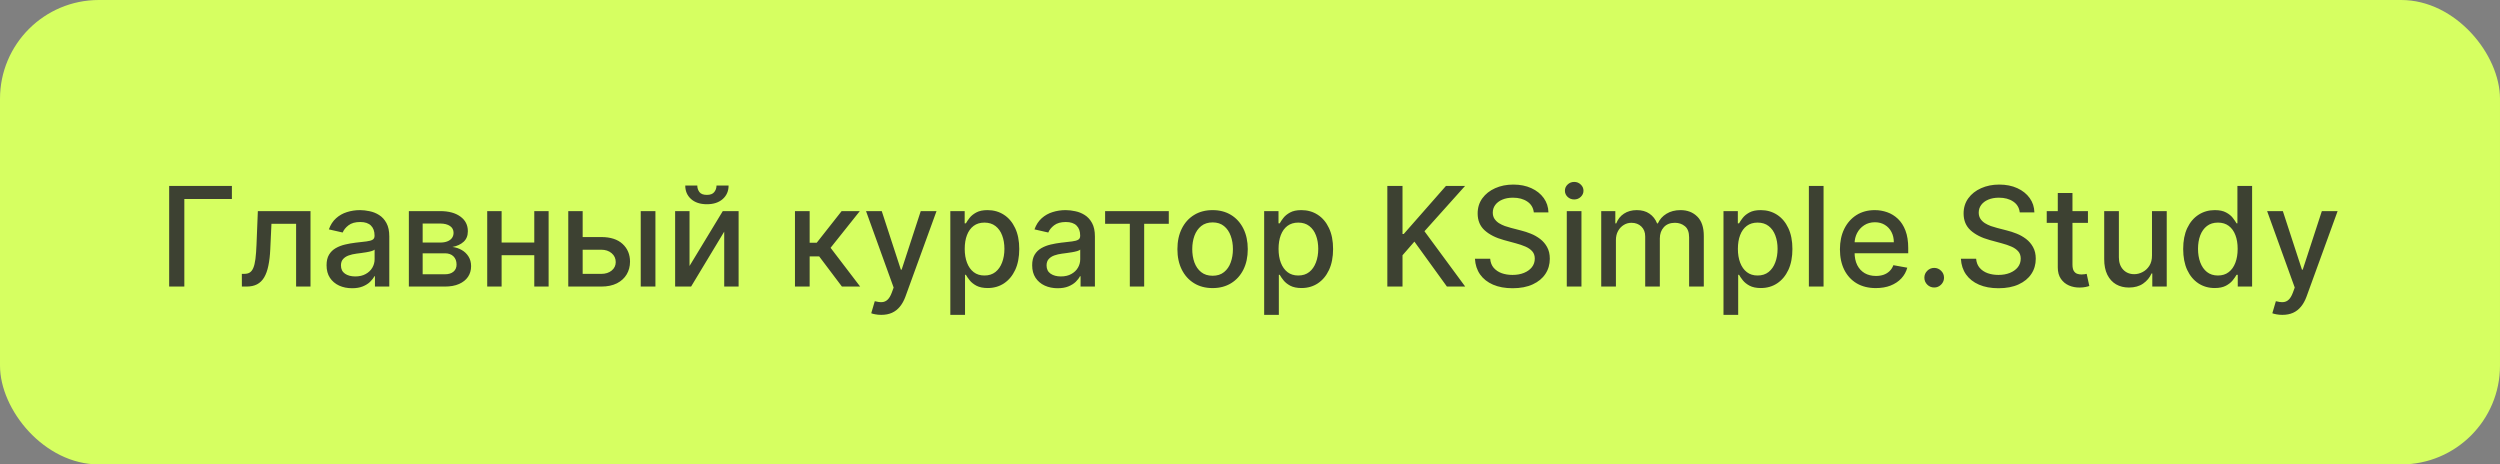
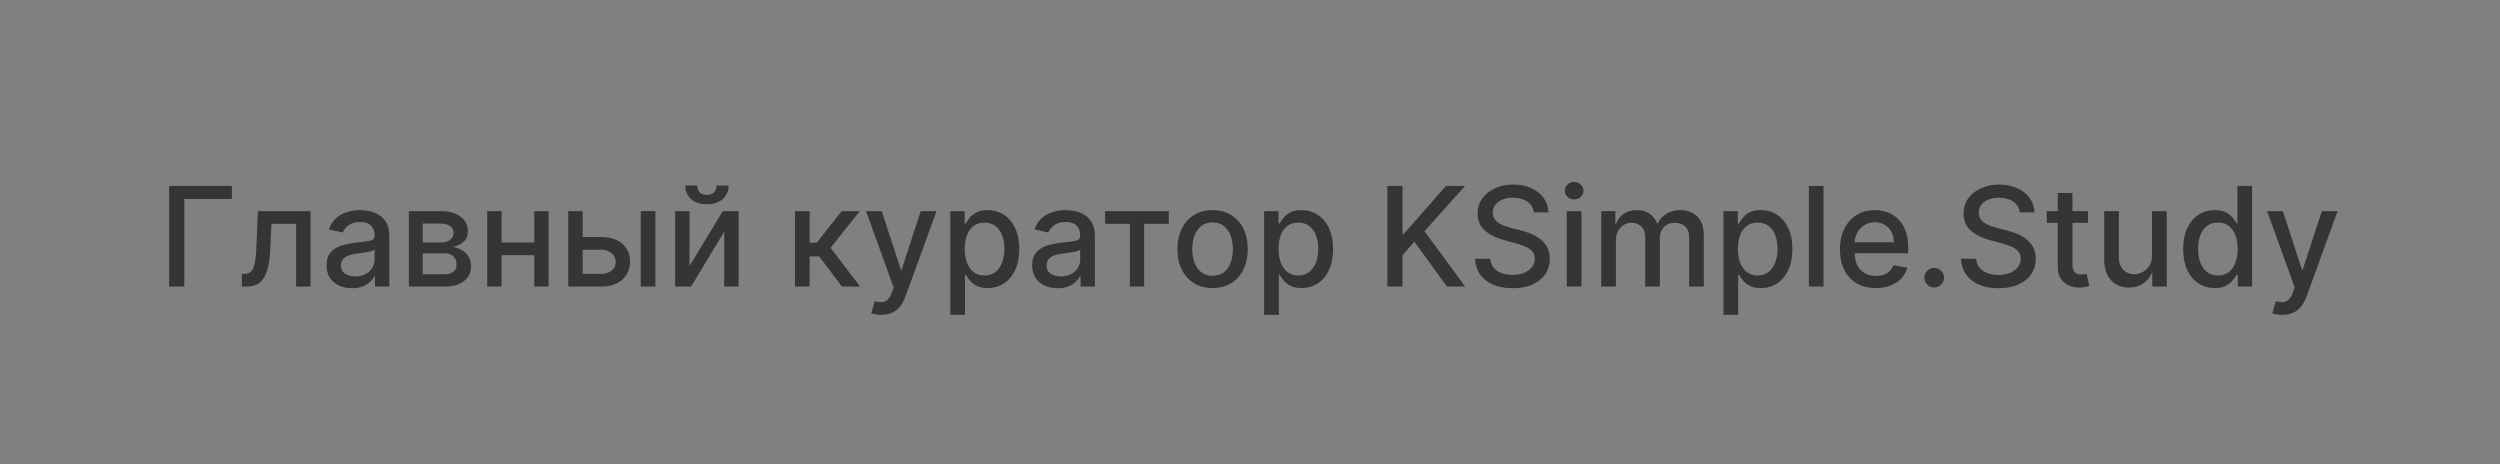
<svg xmlns="http://www.w3.org/2000/svg" width="253" height="47" viewBox="0 0 253 47" fill="none">
  <rect x="0" y="0" width="253" height="47" fill="#808080" stroke="none" />
-   <rect width="253" height="47" rx="10" fill="#D6FF61" />
  <path opacity="0.9" d="M23.467 18.818V20.141H18.655V29H17.119V18.818H23.467ZM24.478 29L24.473 27.712H24.746C24.958 27.712 25.136 27.668 25.278 27.578C25.424 27.485 25.543 27.329 25.636 27.111C25.729 26.892 25.8 26.59 25.85 26.206C25.9 25.818 25.936 25.331 25.959 24.744L26.094 21.364H31.423V29H29.966V22.646H27.471L27.351 25.241C27.322 25.871 27.257 26.421 27.157 26.892C27.061 27.363 26.921 27.755 26.735 28.07C26.549 28.382 26.311 28.616 26.019 28.771C25.727 28.924 25.373 29 24.955 29H24.478ZM35.628 29.169C35.144 29.169 34.706 29.079 34.315 28.901C33.924 28.718 33.614 28.455 33.386 28.11C33.16 27.765 33.048 27.343 33.048 26.842C33.048 26.412 33.13 26.057 33.296 25.778C33.462 25.5 33.686 25.28 33.967 25.117C34.249 24.955 34.564 24.832 34.912 24.749C35.26 24.666 35.615 24.604 35.976 24.56C36.433 24.507 36.804 24.464 37.09 24.431C37.374 24.395 37.582 24.337 37.711 24.257C37.84 24.178 37.905 24.048 37.905 23.869V23.834C37.905 23.4 37.782 23.064 37.537 22.825C37.295 22.587 36.934 22.467 36.453 22.467C35.953 22.467 35.558 22.578 35.27 22.8C34.985 23.019 34.788 23.263 34.678 23.531L33.281 23.213C33.447 22.749 33.689 22.375 34.007 22.09C34.329 21.801 34.698 21.592 35.116 21.463C35.533 21.331 35.972 21.264 36.433 21.264C36.738 21.264 37.061 21.301 37.403 21.374C37.747 21.443 38.069 21.572 38.367 21.761C38.669 21.95 38.916 22.22 39.108 22.572C39.3 22.92 39.396 23.372 39.396 23.929V29H37.945V27.956H37.885C37.789 28.148 37.645 28.337 37.452 28.523C37.26 28.708 37.013 28.863 36.712 28.985C36.41 29.108 36.049 29.169 35.628 29.169ZM35.951 27.976C36.362 27.976 36.713 27.895 37.005 27.732C37.3 27.57 37.524 27.358 37.676 27.096C37.832 26.831 37.91 26.547 37.91 26.246V25.261C37.857 25.314 37.754 25.364 37.602 25.41C37.452 25.454 37.282 25.492 37.09 25.525C36.897 25.555 36.71 25.583 36.528 25.609C36.345 25.633 36.193 25.652 36.07 25.669C35.782 25.706 35.519 25.767 35.28 25.853C35.044 25.939 34.856 26.063 34.713 26.226C34.574 26.385 34.504 26.597 34.504 26.862C34.504 27.23 34.64 27.509 34.912 27.697C35.184 27.883 35.53 27.976 35.951 27.976ZM41.376 29V21.364H44.543C45.405 21.364 46.088 21.548 46.591 21.916C47.095 22.28 47.347 22.776 47.347 23.402C47.347 23.849 47.205 24.204 46.92 24.466C46.635 24.728 46.257 24.903 45.786 24.993C46.127 25.033 46.441 25.135 46.726 25.301C47.011 25.463 47.239 25.682 47.412 25.957C47.587 26.233 47.675 26.561 47.675 26.942C47.675 27.346 47.571 27.704 47.362 28.016C47.153 28.324 46.85 28.566 46.452 28.741C46.058 28.914 45.582 29 45.025 29H41.376ZM42.773 27.757H45.025C45.393 27.757 45.682 27.669 45.89 27.494C46.099 27.318 46.204 27.079 46.204 26.778C46.204 26.423 46.099 26.145 45.89 25.942C45.682 25.737 45.393 25.634 45.025 25.634H42.773V27.757ZM42.773 24.546H44.558C44.837 24.546 45.075 24.506 45.274 24.426C45.476 24.347 45.63 24.234 45.736 24.088C45.846 23.939 45.9 23.763 45.9 23.561C45.9 23.266 45.779 23.036 45.538 22.87C45.295 22.704 44.964 22.621 44.543 22.621H42.773V24.546ZM54.481 24.541V25.828H50.345V24.541H54.481ZM50.763 21.364V29H49.306V21.364H50.763ZM55.52 21.364V29H54.069V21.364H55.52ZM58.628 23.989H60.845C61.78 23.989 62.499 24.221 63.003 24.685C63.507 25.149 63.758 25.747 63.758 26.479C63.758 26.957 63.646 27.386 63.42 27.767C63.195 28.148 62.865 28.45 62.431 28.672C61.997 28.891 61.468 29 60.845 29H57.509V21.364H58.966V27.717H60.845C61.273 27.717 61.624 27.606 61.899 27.384C62.174 27.159 62.312 26.872 62.312 26.524C62.312 26.156 62.174 25.856 61.899 25.624C61.624 25.389 61.273 25.271 60.845 25.271H58.628V23.989ZM64.842 29V21.364H66.329V29H64.842ZM69.78 26.917L73.146 21.364H74.747V29H73.29V23.442L69.939 29H68.323V21.364H69.78V26.917ZM72.51 18.778H73.733C73.733 19.338 73.534 19.794 73.136 20.146C72.742 20.494 72.208 20.668 71.535 20.668C70.866 20.668 70.334 20.494 69.939 20.146C69.545 19.794 69.348 19.338 69.348 18.778H70.566C70.566 19.027 70.639 19.247 70.784 19.44C70.93 19.629 71.18 19.723 71.535 19.723C71.883 19.723 72.132 19.629 72.281 19.44C72.433 19.251 72.51 19.03 72.51 18.778ZM80.451 29V21.364H81.937V24.565H82.653L85.174 21.364H87.013L84.055 25.077L87.048 29H85.203L82.901 25.947H81.937V29H80.451ZM89.183 31.864C88.961 31.864 88.759 31.845 88.576 31.809C88.394 31.776 88.258 31.739 88.169 31.7L88.527 30.482C88.799 30.555 89.04 30.586 89.253 30.576C89.465 30.566 89.652 30.486 89.814 30.337C89.98 30.188 90.126 29.945 90.252 29.607L90.436 29.099L87.642 21.364H89.233L91.167 27.29H91.246L93.18 21.364H94.776L91.629 30.019C91.483 30.417 91.298 30.753 91.072 31.028C90.847 31.307 90.578 31.516 90.267 31.655C89.955 31.794 89.594 31.864 89.183 31.864ZM96.173 31.864V21.364H97.625V22.602H97.749C97.835 22.442 97.96 22.259 98.122 22.05C98.284 21.841 98.51 21.659 98.798 21.503C99.087 21.344 99.468 21.264 99.942 21.264C100.558 21.264 101.108 21.42 101.592 21.732C102.076 22.043 102.456 22.492 102.731 23.079C103.009 23.666 103.148 24.371 103.148 25.197C103.148 26.022 103.011 26.73 102.736 27.32C102.461 27.906 102.083 28.359 101.602 28.677C101.122 28.992 100.573 29.149 99.957 29.149C99.493 29.149 99.113 29.071 98.818 28.916C98.526 28.76 98.298 28.577 98.132 28.369C97.966 28.16 97.839 27.974 97.749 27.812H97.66V31.864H96.173ZM97.63 25.182C97.63 25.719 97.708 26.189 97.864 26.594C98.019 26.998 98.245 27.315 98.54 27.543C98.835 27.769 99.196 27.881 99.623 27.881C100.068 27.881 100.439 27.764 100.737 27.528C101.035 27.29 101.261 26.967 101.413 26.559C101.569 26.151 101.647 25.692 101.647 25.182C101.647 24.678 101.571 24.226 101.418 23.825C101.269 23.424 101.044 23.107 100.742 22.875C100.444 22.643 100.071 22.527 99.623 22.527C99.192 22.527 98.828 22.638 98.53 22.86C98.235 23.082 98.011 23.392 97.859 23.79C97.706 24.188 97.63 24.651 97.63 25.182ZM107.036 29.169C106.552 29.169 106.115 29.079 105.724 28.901C105.332 28.718 105.023 28.455 104.794 28.11C104.568 27.765 104.456 27.343 104.456 26.842C104.456 26.412 104.539 26.057 104.704 25.778C104.87 25.5 105.094 25.28 105.376 25.117C105.657 24.955 105.972 24.832 106.32 24.749C106.668 24.666 107.023 24.604 107.384 24.56C107.841 24.507 108.213 24.464 108.498 24.431C108.783 24.395 108.99 24.337 109.119 24.257C109.248 24.178 109.313 24.048 109.313 23.869V23.834C109.313 23.4 109.19 23.064 108.945 22.825C108.703 22.587 108.342 22.467 107.861 22.467C107.361 22.467 106.966 22.578 106.678 22.8C106.393 23.019 106.196 23.263 106.086 23.531L104.689 23.213C104.855 22.749 105.097 22.375 105.415 22.09C105.737 21.801 106.106 21.592 106.524 21.463C106.942 21.331 107.381 21.264 107.841 21.264C108.146 21.264 108.47 21.301 108.811 21.374C109.156 21.443 109.477 21.572 109.775 21.761C110.077 21.95 110.324 22.22 110.516 22.572C110.708 22.92 110.805 23.372 110.805 23.929V29H109.353V27.956H109.293C109.197 28.148 109.053 28.337 108.861 28.523C108.668 28.708 108.421 28.863 108.12 28.985C107.818 29.108 107.457 29.169 107.036 29.169ZM107.359 27.976C107.77 27.976 108.122 27.895 108.413 27.732C108.708 27.57 108.932 27.358 109.084 27.096C109.24 26.831 109.318 26.547 109.318 26.246V25.261C109.265 25.314 109.162 25.364 109.01 25.41C108.861 25.454 108.69 25.492 108.498 25.525C108.305 25.555 108.118 25.583 107.936 25.609C107.754 25.633 107.601 25.652 107.479 25.669C107.19 25.706 106.927 25.767 106.688 25.853C106.453 25.939 106.264 26.063 106.121 26.226C105.982 26.385 105.912 26.597 105.912 26.862C105.912 27.23 106.048 27.509 106.32 27.697C106.592 27.883 106.938 27.976 107.359 27.976ZM111.837 22.646V21.364H118.281V22.646H115.79V29H114.338V22.646H111.837ZM122.714 29.154C121.998 29.154 121.373 28.99 120.84 28.662C120.306 28.334 119.892 27.875 119.597 27.285C119.302 26.695 119.154 26.005 119.154 25.217C119.154 24.424 119.302 23.732 119.597 23.139C119.892 22.545 120.306 22.084 120.84 21.756C121.373 21.428 121.998 21.264 122.714 21.264C123.43 21.264 124.055 21.428 124.588 21.756C125.122 22.084 125.536 22.545 125.831 23.139C126.126 23.732 126.274 24.424 126.274 25.217C126.274 26.005 126.126 26.695 125.831 27.285C125.536 27.875 125.122 28.334 124.588 28.662C124.055 28.99 123.43 29.154 122.714 29.154ZM122.719 27.906C123.183 27.906 123.567 27.784 123.872 27.538C124.177 27.293 124.403 26.967 124.548 26.559C124.698 26.151 124.772 25.702 124.772 25.212C124.772 24.724 124.698 24.277 124.548 23.869C124.403 23.458 124.177 23.129 123.872 22.88C123.567 22.631 123.183 22.507 122.719 22.507C122.252 22.507 121.864 22.631 121.556 22.88C121.251 23.129 121.024 23.458 120.874 23.869C120.729 24.277 120.656 24.724 120.656 25.212C120.656 25.702 120.729 26.151 120.874 26.559C121.024 26.967 121.251 27.293 121.556 27.538C121.864 27.784 122.252 27.906 122.719 27.906ZM127.933 31.864V21.364H129.385V22.602H129.509C129.595 22.442 129.719 22.259 129.882 22.05C130.044 21.841 130.27 21.659 130.558 21.503C130.846 21.344 131.227 21.264 131.701 21.264C132.318 21.264 132.868 21.42 133.352 21.732C133.836 22.043 134.215 22.492 134.49 23.079C134.769 23.666 134.908 24.371 134.908 25.197C134.908 26.022 134.77 26.73 134.495 27.32C134.22 27.906 133.842 28.359 133.362 28.677C132.881 28.992 132.333 29.149 131.716 29.149C131.252 29.149 130.873 29.071 130.578 28.916C130.286 28.76 130.057 28.577 129.892 28.369C129.726 28.16 129.598 27.974 129.509 27.812H129.419V31.864H127.933ZM129.39 25.182C129.39 25.719 129.467 26.189 129.623 26.594C129.779 26.998 130.004 27.315 130.299 27.543C130.594 27.769 130.956 27.881 131.383 27.881C131.827 27.881 132.199 27.764 132.497 27.528C132.795 27.29 133.02 26.967 133.173 26.559C133.329 26.151 133.407 25.692 133.407 25.182C133.407 24.678 133.33 24.226 133.178 23.825C133.029 23.424 132.803 23.107 132.502 22.875C132.203 22.643 131.831 22.527 131.383 22.527C130.952 22.527 130.588 22.638 130.289 22.86C129.994 23.082 129.771 23.392 129.618 23.79C129.466 24.188 129.39 24.651 129.39 25.182ZM140.398 29V18.818H141.934V23.68H142.058L146.329 18.818H148.263L144.156 23.402L148.278 29H146.428L143.137 24.451L141.934 25.833V29H140.398ZM155.221 21.493C155.168 21.022 154.949 20.658 154.564 20.399C154.18 20.137 153.696 20.006 153.113 20.006C152.695 20.006 152.334 20.073 152.029 20.205C151.724 20.334 151.487 20.514 151.318 20.742C151.152 20.968 151.069 21.224 151.069 21.513C151.069 21.755 151.126 21.963 151.238 22.139C151.354 22.315 151.505 22.462 151.691 22.582C151.88 22.698 152.082 22.796 152.297 22.875C152.513 22.951 152.72 23.014 152.919 23.064L153.913 23.322C154.238 23.402 154.571 23.51 154.912 23.646C155.254 23.782 155.57 23.96 155.862 24.183C156.154 24.405 156.389 24.68 156.568 25.008C156.75 25.336 156.841 25.729 156.841 26.186C156.841 26.763 156.692 27.275 156.394 27.722C156.099 28.17 155.67 28.523 155.106 28.781C154.546 29.04 153.868 29.169 153.073 29.169C152.311 29.169 151.651 29.048 151.094 28.806C150.537 28.564 150.102 28.221 149.787 27.777C149.472 27.329 149.298 26.799 149.265 26.186H150.806C150.836 26.554 150.955 26.861 151.164 27.106C151.376 27.348 151.646 27.528 151.974 27.648C152.306 27.764 152.669 27.822 153.063 27.822C153.497 27.822 153.883 27.754 154.221 27.618C154.563 27.479 154.831 27.287 155.027 27.041C155.222 26.793 155.32 26.503 155.32 26.171C155.32 25.87 155.234 25.623 155.062 25.43C154.893 25.238 154.662 25.079 154.371 24.953C154.082 24.827 153.756 24.716 153.391 24.62L152.188 24.292C151.373 24.07 150.726 23.743 150.249 23.312C149.775 22.882 149.538 22.312 149.538 21.602C149.538 21.016 149.697 20.504 150.015 20.066C150.334 19.629 150.765 19.289 151.308 19.047C151.852 18.802 152.465 18.679 153.148 18.679C153.837 18.679 154.445 18.8 154.972 19.042C155.502 19.284 155.92 19.617 156.225 20.041C156.53 20.462 156.689 20.946 156.702 21.493H155.221ZM158.558 29V21.364H160.044V29H158.558ZM159.309 20.185C159.05 20.185 158.828 20.099 158.642 19.927C158.46 19.751 158.369 19.542 158.369 19.3C158.369 19.055 158.46 18.846 158.642 18.674C158.828 18.498 159.05 18.41 159.309 18.41C159.567 18.41 159.788 18.498 159.97 18.674C160.155 18.846 160.248 19.055 160.248 19.3C160.248 19.542 160.155 19.751 159.97 19.927C159.788 20.099 159.567 20.185 159.309 20.185ZM162.044 29V21.364H163.471V22.607H163.566C163.725 22.186 163.985 21.858 164.346 21.622C164.707 21.384 165.14 21.264 165.644 21.264C166.154 21.264 166.582 21.384 166.926 21.622C167.274 21.861 167.531 22.189 167.697 22.607H167.776C167.959 22.199 168.249 21.874 168.646 21.632C169.044 21.387 169.518 21.264 170.068 21.264C170.761 21.264 171.326 21.481 171.764 21.916C172.204 22.35 172.425 23.004 172.425 23.879V29H170.938V24.018C170.938 23.501 170.798 23.127 170.516 22.895C170.234 22.663 169.898 22.547 169.507 22.547C169.023 22.547 168.646 22.696 168.378 22.994C168.11 23.289 167.975 23.669 167.975 24.133V29H166.494V23.924C166.494 23.51 166.365 23.177 166.106 22.925C165.847 22.673 165.511 22.547 165.097 22.547C164.815 22.547 164.555 22.621 164.316 22.771C164.081 22.916 163.89 23.12 163.744 23.382C163.602 23.644 163.531 23.947 163.531 24.292V29H162.044ZM174.417 31.864V21.364H175.869V22.602H175.993C176.079 22.442 176.204 22.259 176.366 22.05C176.529 21.841 176.754 21.659 177.042 21.503C177.331 21.344 177.712 21.264 178.186 21.264C178.802 21.264 179.352 21.42 179.836 21.732C180.32 22.043 180.7 22.492 180.975 23.079C181.253 23.666 181.392 24.371 181.392 25.197C181.392 26.022 181.255 26.73 180.98 27.32C180.705 27.906 180.327 28.359 179.846 28.677C179.366 28.992 178.817 29.149 178.201 29.149C177.737 29.149 177.357 29.071 177.062 28.916C176.77 28.76 176.542 28.577 176.376 28.369C176.21 28.16 176.083 27.974 175.993 27.812H175.904V31.864H174.417ZM175.874 25.182C175.874 25.719 175.952 26.189 176.108 26.594C176.263 26.998 176.489 27.315 176.784 27.543C177.079 27.769 177.44 27.881 177.868 27.881C178.312 27.881 178.683 27.764 178.981 27.528C179.279 27.29 179.505 26.967 179.657 26.559C179.813 26.151 179.891 25.692 179.891 25.182C179.891 24.678 179.815 24.226 179.662 23.825C179.513 23.424 179.288 23.107 178.986 22.875C178.688 22.643 178.315 22.527 177.868 22.527C177.437 22.527 177.072 22.638 176.774 22.86C176.479 23.082 176.255 23.392 176.103 23.79C175.95 24.188 175.874 24.651 175.874 25.182ZM184.544 18.818V29H183.058V18.818H184.544ZM189.835 29.154C189.083 29.154 188.435 28.993 187.892 28.672C187.351 28.347 186.934 27.891 186.639 27.305C186.347 26.715 186.201 26.024 186.201 25.232C186.201 24.449 186.347 23.76 186.639 23.163C186.934 22.567 187.345 22.101 187.872 21.766C188.402 21.432 189.022 21.264 189.731 21.264C190.162 21.264 190.579 21.335 190.984 21.478C191.388 21.62 191.751 21.844 192.073 22.149C192.394 22.454 192.648 22.85 192.833 23.337C193.019 23.821 193.112 24.41 193.112 25.102V25.629H187.041V24.516H191.655C191.655 24.125 191.575 23.778 191.416 23.477C191.257 23.172 191.034 22.931 190.745 22.756C190.46 22.58 190.125 22.492 189.741 22.492C189.323 22.492 188.959 22.595 188.647 22.8C188.339 23.003 188.1 23.268 187.931 23.596C187.766 23.921 187.683 24.274 187.683 24.655V25.525C187.683 26.035 187.772 26.47 187.951 26.827C188.133 27.185 188.387 27.459 188.712 27.648C189.037 27.833 189.416 27.926 189.85 27.926C190.132 27.926 190.389 27.886 190.621 27.807C190.853 27.724 191.053 27.601 191.222 27.439C191.392 27.276 191.521 27.076 191.61 26.837L193.017 27.091C192.905 27.505 192.702 27.868 192.411 28.18C192.122 28.488 191.759 28.728 191.322 28.901C190.888 29.07 190.392 29.154 189.835 29.154ZM195.74 29.095C195.469 29.095 195.235 28.998 195.039 28.806C194.844 28.611 194.746 28.375 194.746 28.1C194.746 27.828 194.844 27.596 195.039 27.404C195.235 27.209 195.469 27.111 195.74 27.111C196.012 27.111 196.246 27.209 196.441 27.404C196.637 27.596 196.735 27.828 196.735 28.1C196.735 28.282 196.688 28.45 196.596 28.602C196.506 28.751 196.387 28.871 196.238 28.96C196.088 29.05 195.923 29.095 195.74 29.095ZM204.398 21.493C204.345 21.022 204.127 20.658 203.742 20.399C203.358 20.137 202.874 20.006 202.29 20.006C201.873 20.006 201.512 20.073 201.207 20.205C200.902 20.334 200.665 20.514 200.496 20.742C200.33 20.968 200.247 21.224 200.247 21.513C200.247 21.755 200.304 21.963 200.416 22.139C200.532 22.315 200.683 22.462 200.869 22.582C201.058 22.698 201.26 22.796 201.475 22.875C201.691 22.951 201.898 23.014 202.097 23.064L203.091 23.322C203.416 23.402 203.749 23.51 204.09 23.646C204.432 23.782 204.748 23.96 205.04 24.183C205.331 24.405 205.567 24.68 205.746 25.008C205.928 25.336 206.019 25.729 206.019 26.186C206.019 26.763 205.87 27.275 205.572 27.722C205.277 28.17 204.848 28.523 204.284 28.781C203.724 29.04 203.046 29.169 202.251 29.169C201.488 29.169 200.829 29.048 200.272 28.806C199.715 28.564 199.279 28.221 198.964 27.777C198.65 27.329 198.476 26.799 198.442 26.186H199.984C200.013 26.554 200.133 26.861 200.342 27.106C200.554 27.348 200.824 27.528 201.152 27.648C201.483 27.764 201.846 27.822 202.241 27.822C202.675 27.822 203.061 27.754 203.399 27.618C203.741 27.479 204.009 27.287 204.205 27.041C204.4 26.793 204.498 26.503 204.498 26.171C204.498 25.87 204.412 25.623 204.239 25.43C204.07 25.238 203.84 25.079 203.548 24.953C203.26 24.827 202.933 24.716 202.569 24.62L201.366 24.292C200.55 24.07 199.904 23.743 199.427 23.312C198.953 22.882 198.716 22.312 198.716 21.602C198.716 21.016 198.875 20.504 199.193 20.066C199.511 19.629 199.942 19.289 200.486 19.047C201.029 18.802 201.643 18.679 202.325 18.679C203.015 18.679 203.623 18.8 204.15 19.042C204.68 19.284 205.098 19.617 205.403 20.041C205.708 20.462 205.867 20.946 205.88 21.493H204.398ZM211.3 21.364V22.557H207.129V21.364H211.3ZM208.248 19.534H209.734V26.758C209.734 27.046 209.777 27.263 209.863 27.409C209.95 27.552 210.061 27.649 210.197 27.702C210.336 27.752 210.487 27.777 210.649 27.777C210.768 27.777 210.873 27.769 210.962 27.752C211.052 27.736 211.121 27.722 211.171 27.712L211.439 28.94C211.353 28.974 211.231 29.007 211.072 29.04C210.912 29.076 210.714 29.096 210.475 29.099C210.084 29.106 209.719 29.037 209.381 28.891C209.043 28.745 208.77 28.519 208.561 28.215C208.352 27.91 208.248 27.527 208.248 27.066V19.534ZM217.782 25.833V21.364H219.273V29H217.812V27.678H217.732C217.557 28.085 217.275 28.425 216.887 28.697C216.503 28.965 216.024 29.099 215.45 29.099C214.96 29.099 214.526 28.992 214.148 28.776C213.773 28.558 213.478 28.234 213.263 27.807C213.051 27.379 212.945 26.851 212.945 26.221V21.364H214.431V26.042C214.431 26.562 214.575 26.977 214.864 27.285C215.152 27.593 215.527 27.747 215.987 27.747C216.266 27.747 216.542 27.678 216.817 27.538C217.096 27.399 217.326 27.189 217.509 26.907C217.694 26.625 217.785 26.267 217.782 25.833ZM224.129 29.149C223.513 29.149 222.963 28.992 222.479 28.677C221.998 28.359 221.62 27.906 221.345 27.32C221.074 26.73 220.938 26.022 220.938 25.197C220.938 24.371 221.075 23.666 221.35 23.079C221.629 22.492 222.01 22.043 222.494 21.732C222.978 21.42 223.526 21.264 224.139 21.264C224.613 21.264 224.994 21.344 225.283 21.503C225.575 21.659 225.8 21.841 225.959 22.05C226.121 22.259 226.247 22.442 226.337 22.602H226.426V18.818H227.913V29H226.461V27.812H226.337C226.247 27.974 226.118 28.16 225.949 28.369C225.783 28.577 225.555 28.76 225.263 28.916C224.971 29.071 224.593 29.149 224.129 29.149ZM224.458 27.881C224.885 27.881 225.246 27.769 225.541 27.543C225.84 27.315 226.065 26.998 226.218 26.594C226.373 26.189 226.451 25.719 226.451 25.182C226.451 24.651 226.375 24.188 226.222 23.79C226.07 23.392 225.846 23.082 225.551 22.86C225.256 22.638 224.892 22.527 224.458 22.527C224.01 22.527 223.637 22.643 223.339 22.875C223.041 23.107 222.815 23.424 222.663 23.825C222.514 24.226 222.439 24.678 222.439 25.182C222.439 25.692 222.515 26.151 222.668 26.559C222.82 26.967 223.046 27.29 223.344 27.528C223.646 27.764 224.017 27.881 224.458 27.881ZM230.974 31.864C230.752 31.864 230.55 31.845 230.368 31.809C230.185 31.776 230.049 31.739 229.96 31.7L230.318 30.482C230.59 30.555 230.832 30.586 231.044 30.576C231.256 30.566 231.443 30.486 231.605 30.337C231.771 30.188 231.917 29.945 232.043 29.607L232.227 29.099L229.433 21.364H231.024L232.958 27.29H233.037L234.971 21.364H236.567L233.42 30.019C233.274 30.417 233.089 30.753 232.863 31.028C232.638 31.307 232.369 31.516 232.058 31.655C231.746 31.794 231.385 31.864 230.974 31.864Z" fill="#2D2D2D" />
</svg>